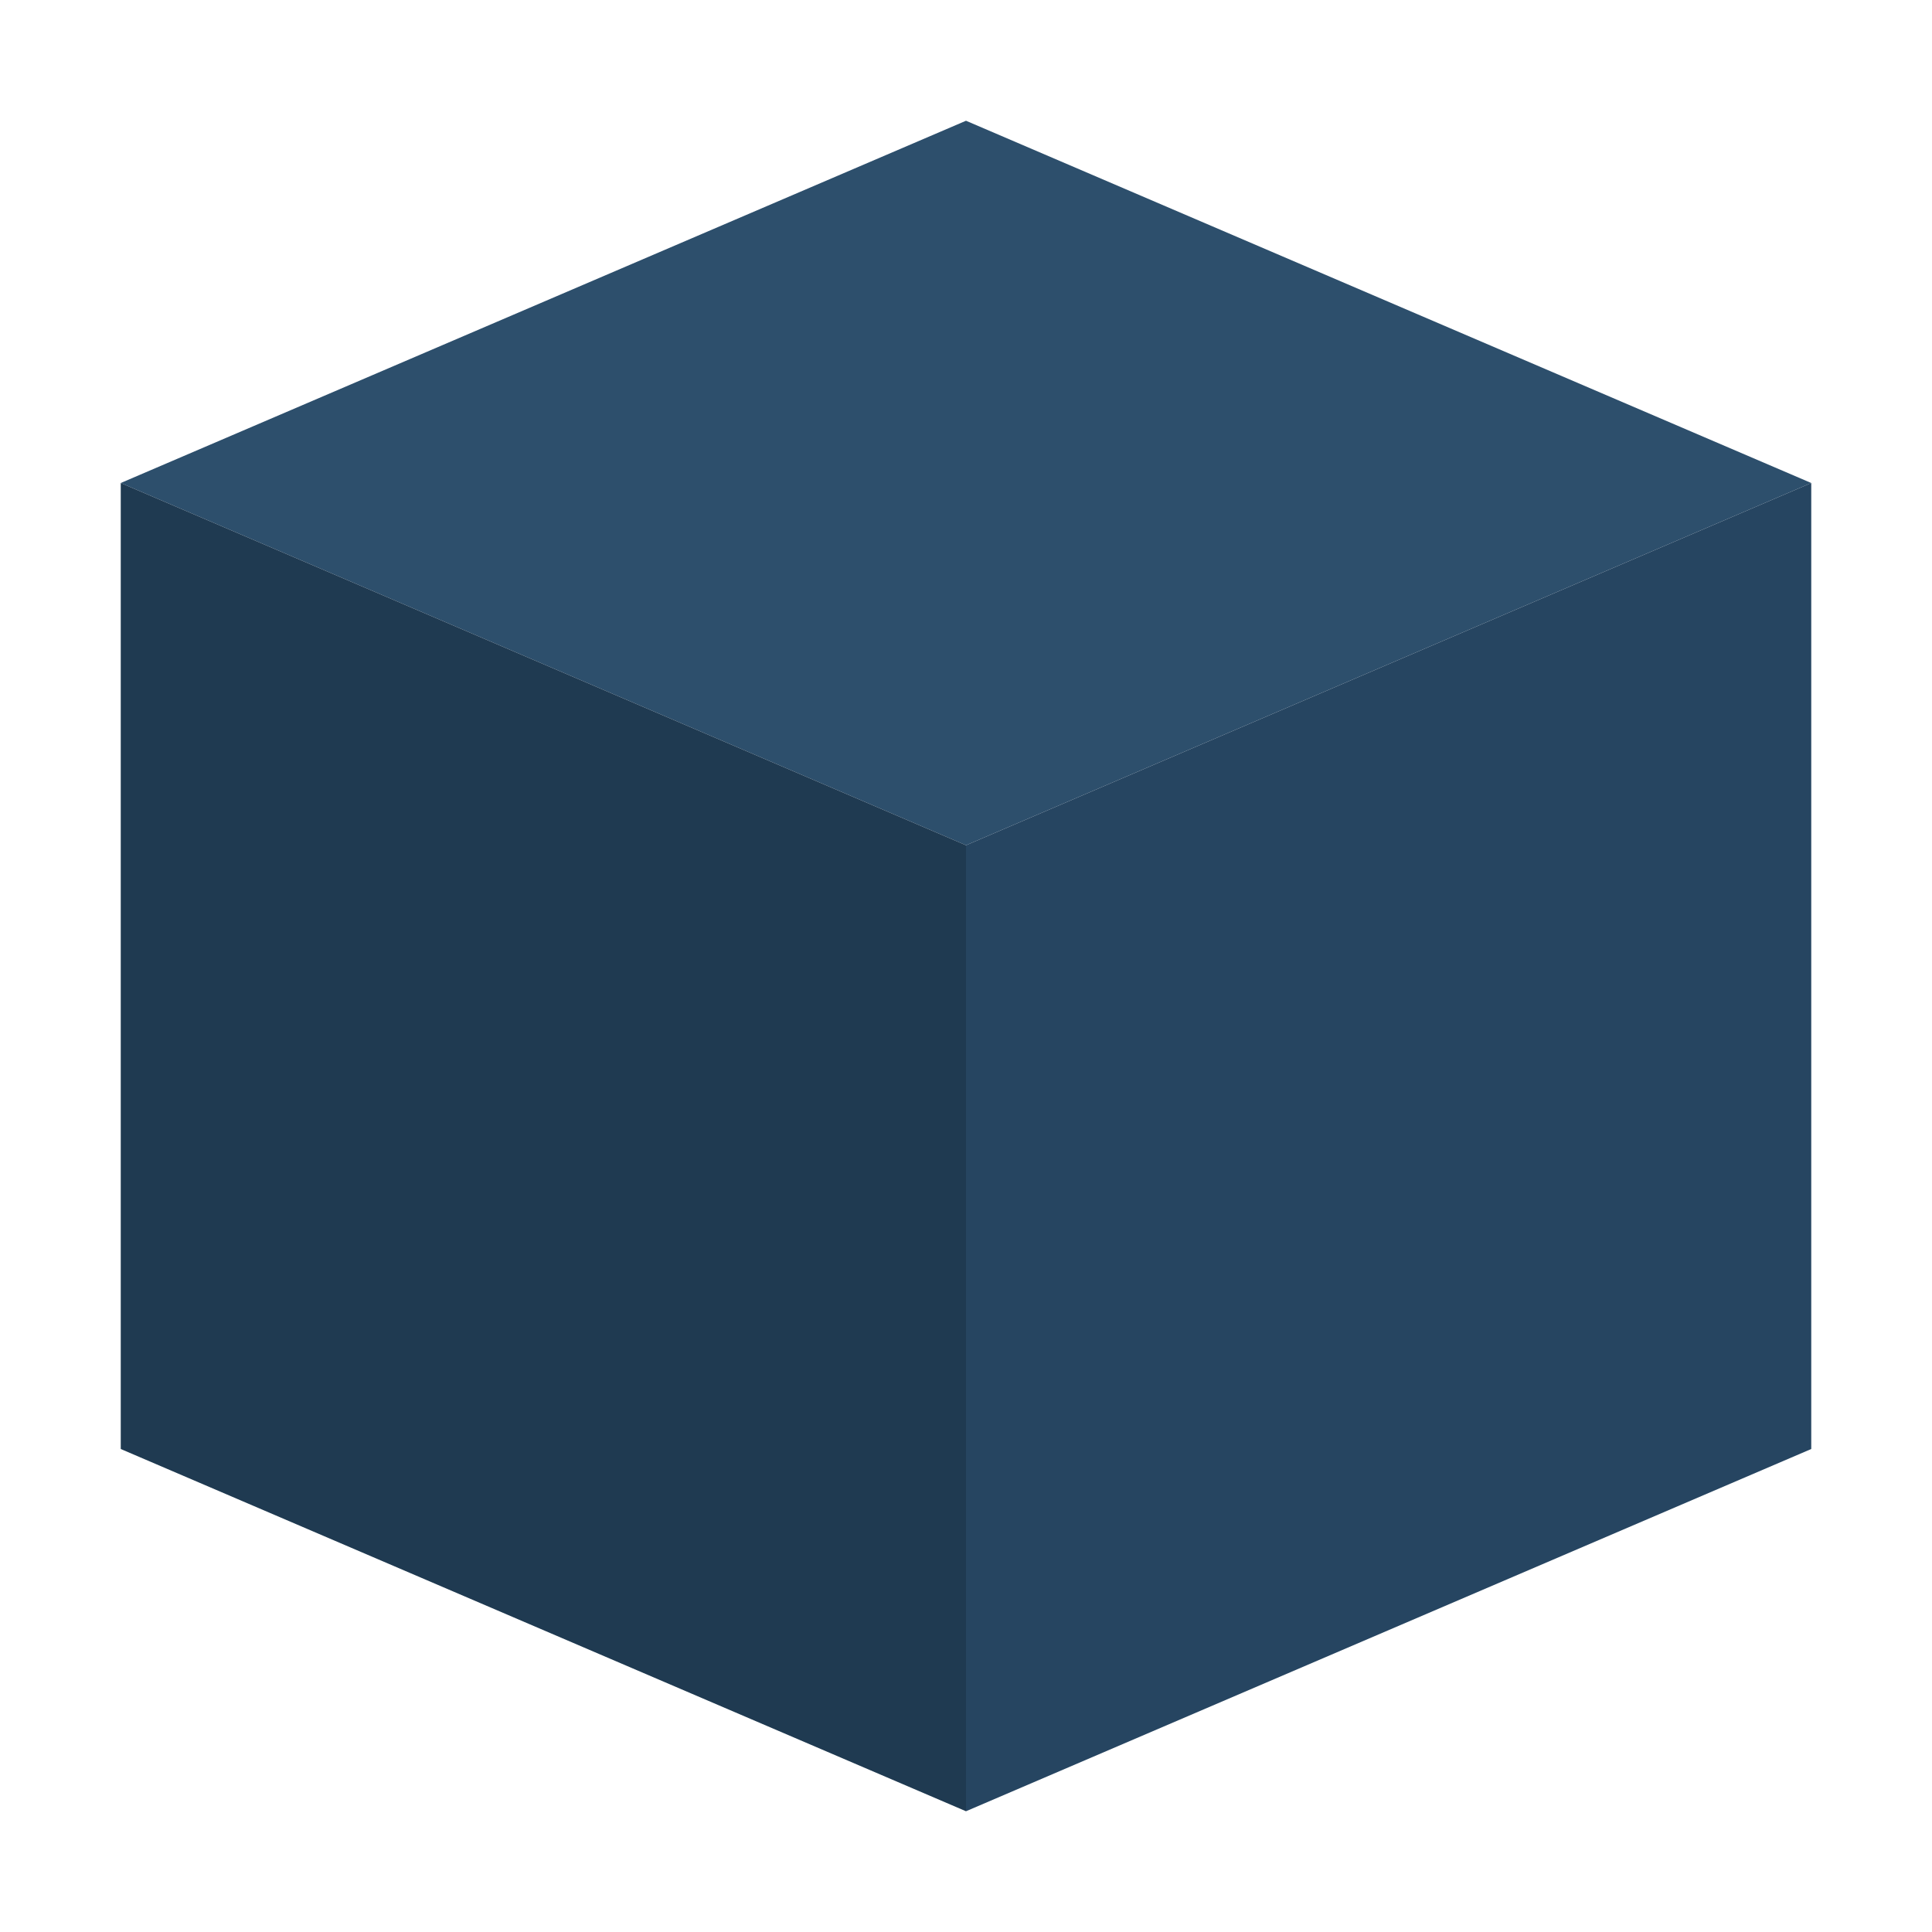
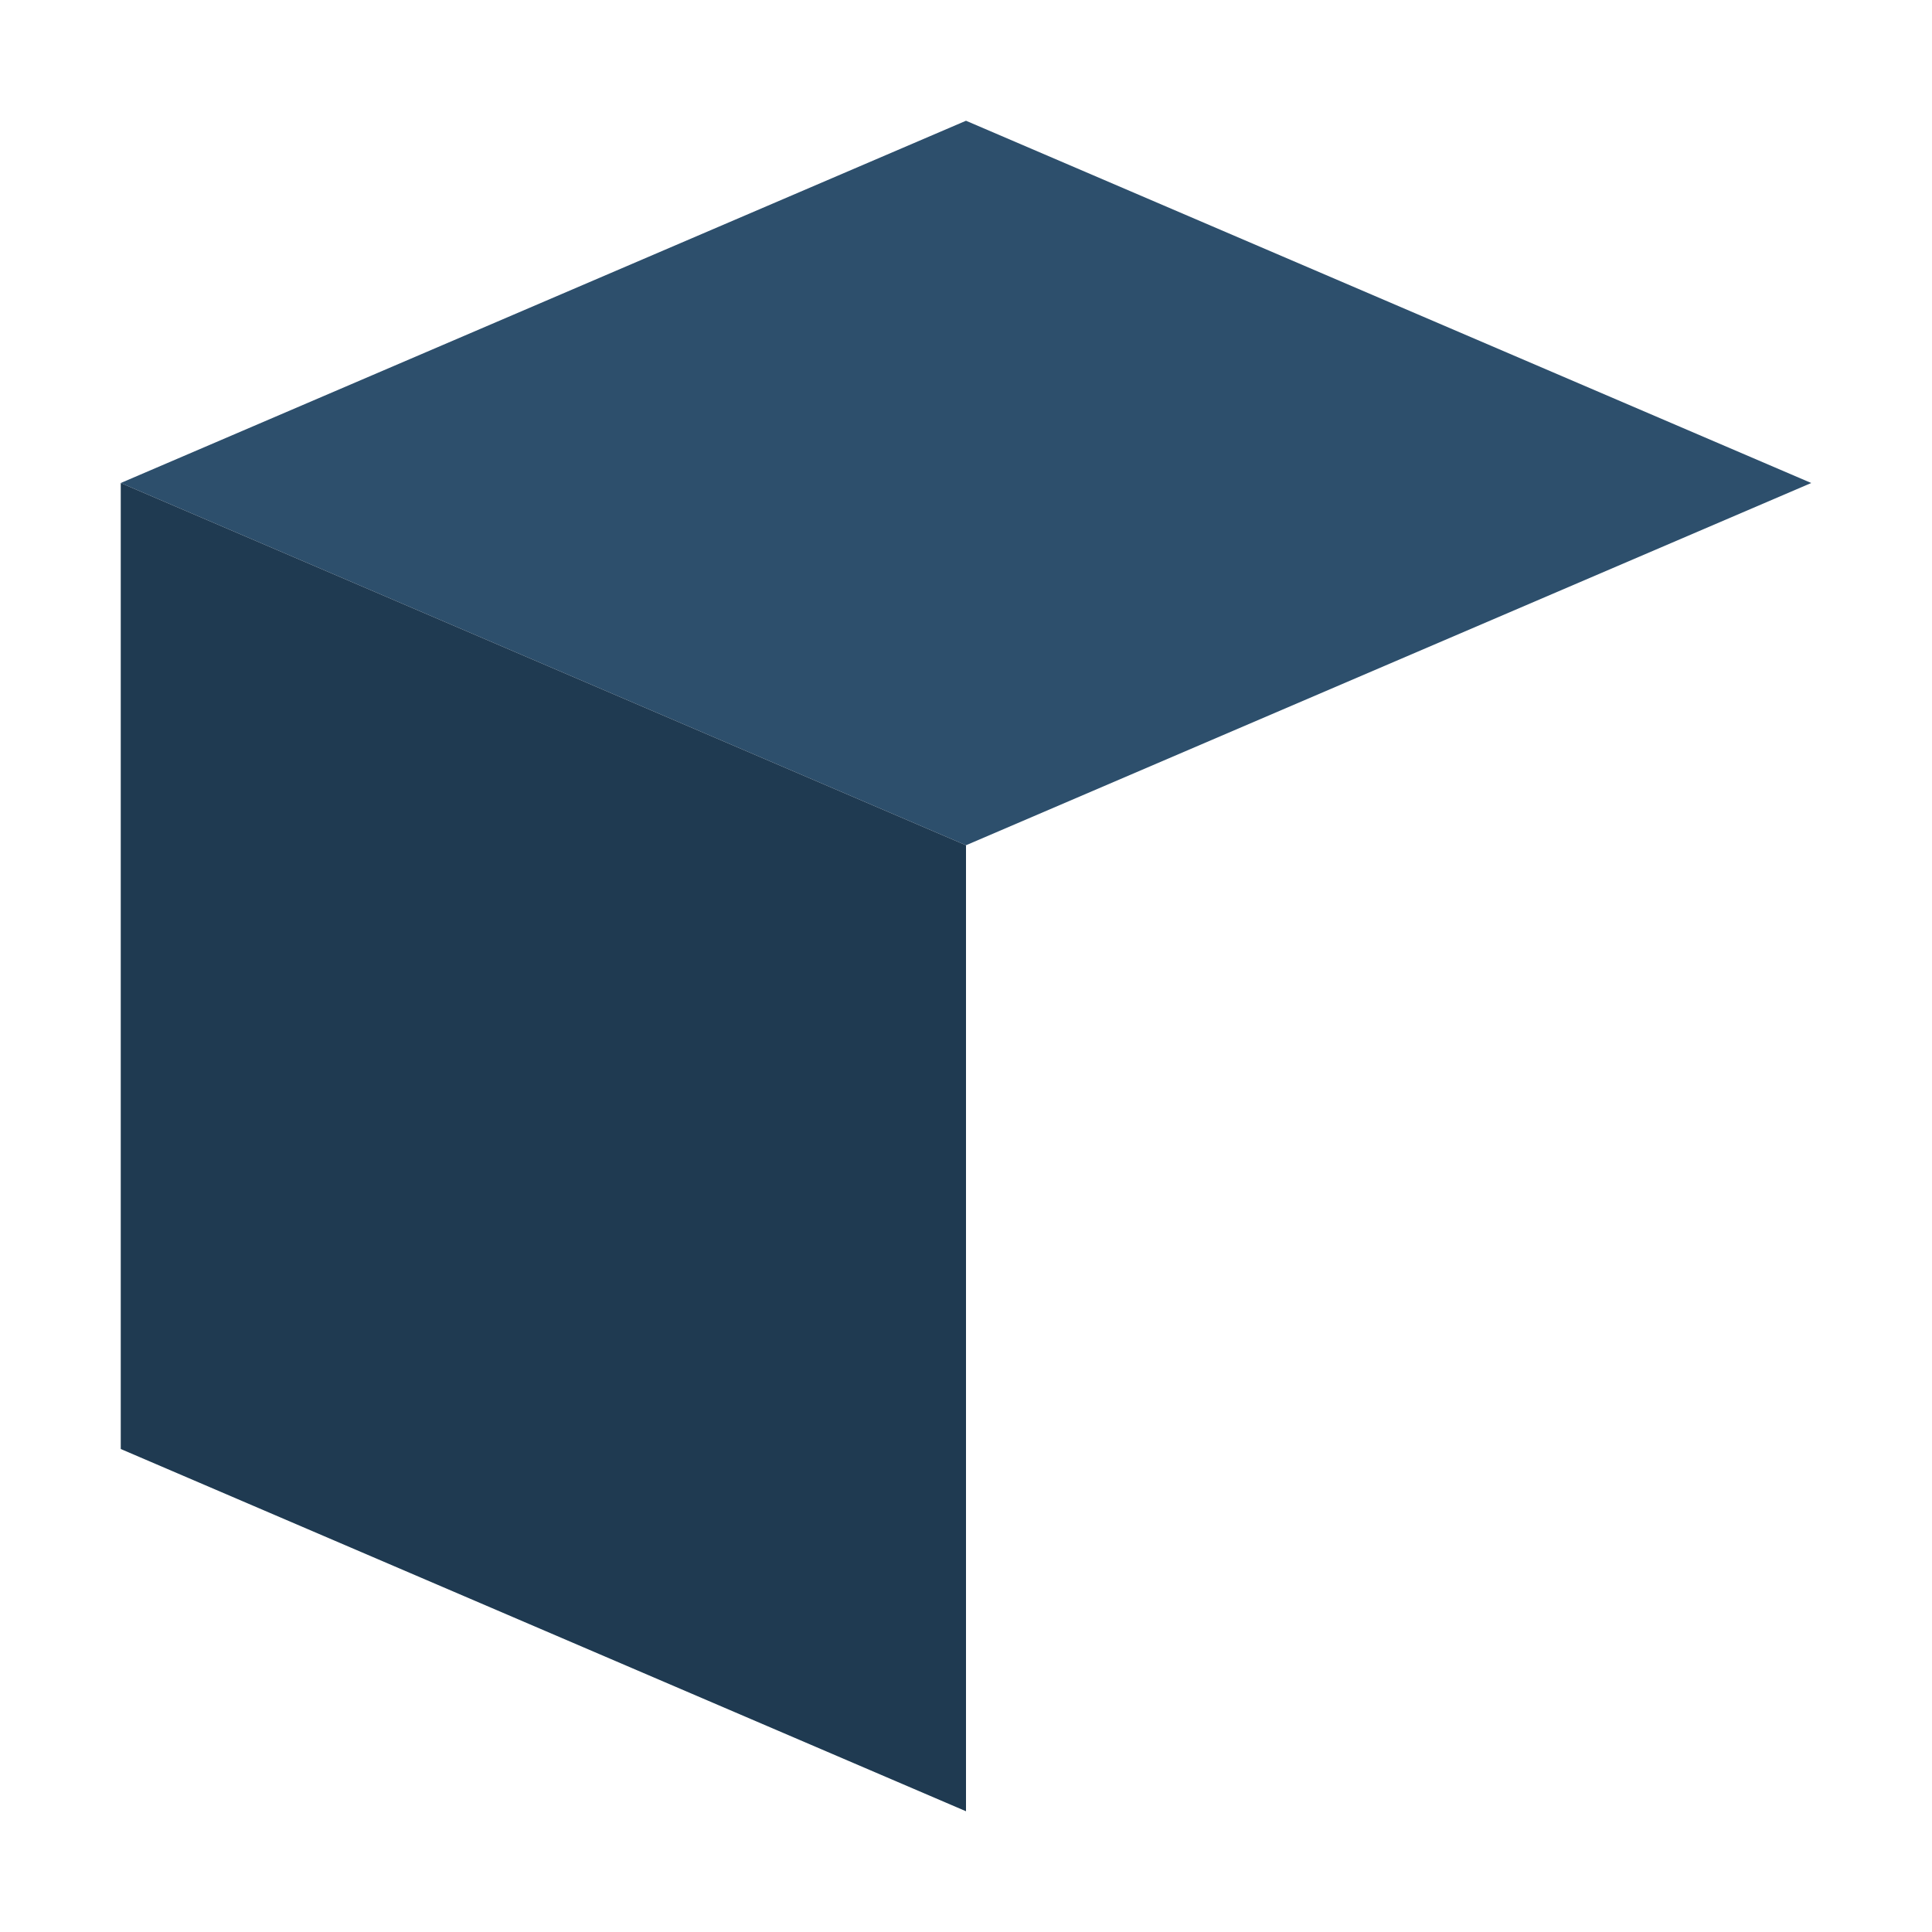
<svg xmlns="http://www.w3.org/2000/svg" width="32" height="32" viewBox="0 0 32 32" fill="none">
-   <path d="M16 2L2 8L16 14L30 8L16 2Z" fill="#2D4F6C" />
+   <path d="M16 2L2 8L16 14L30 8Z" fill="#2D4F6C" />
  <path d="M2 8V24L16 30V14L2 8Z" fill="#1F3A51" />
-   <path d="M30 8V24L16 30V14L30 8Z" fill="#264561" />
</svg>